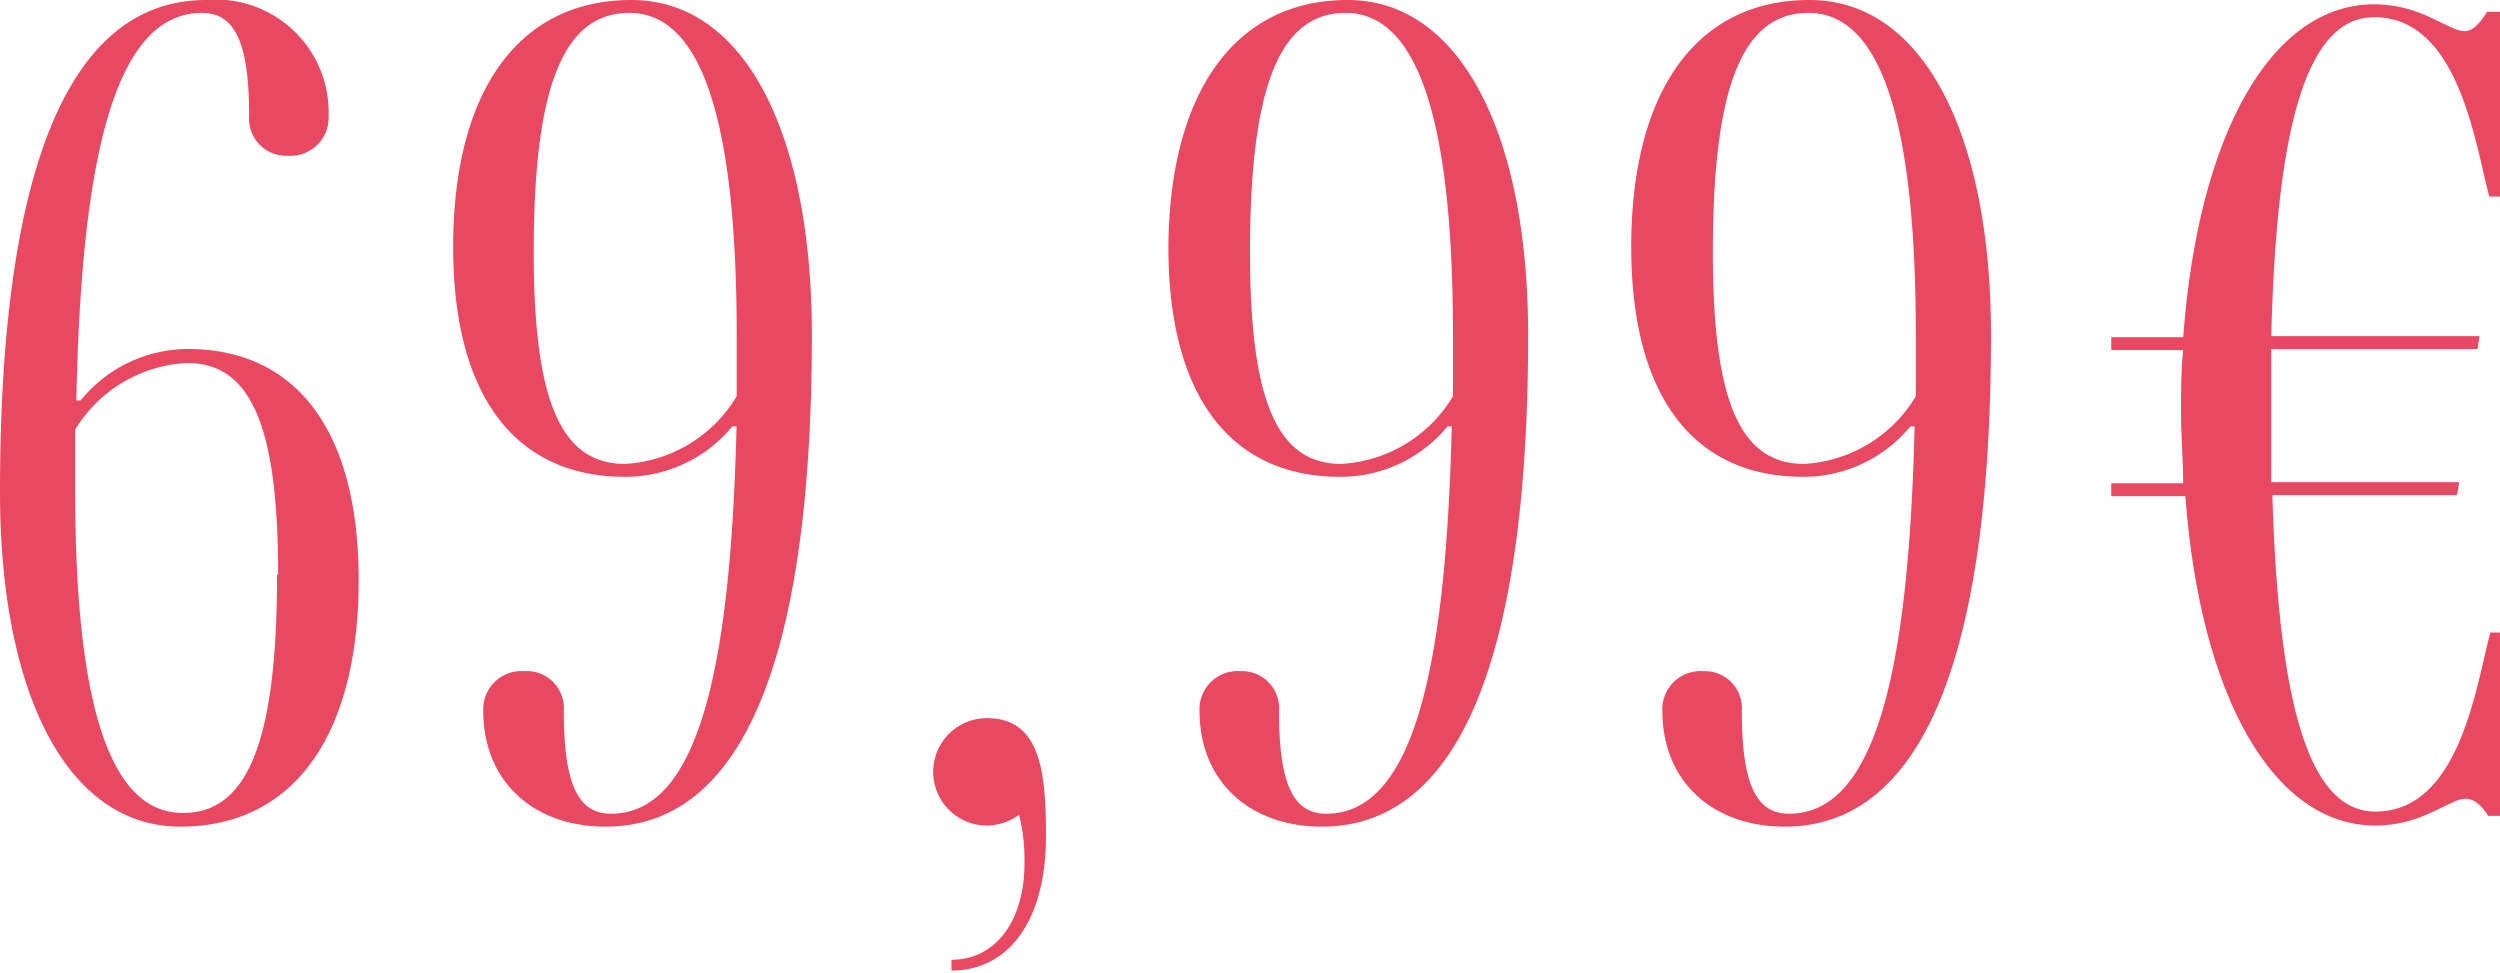
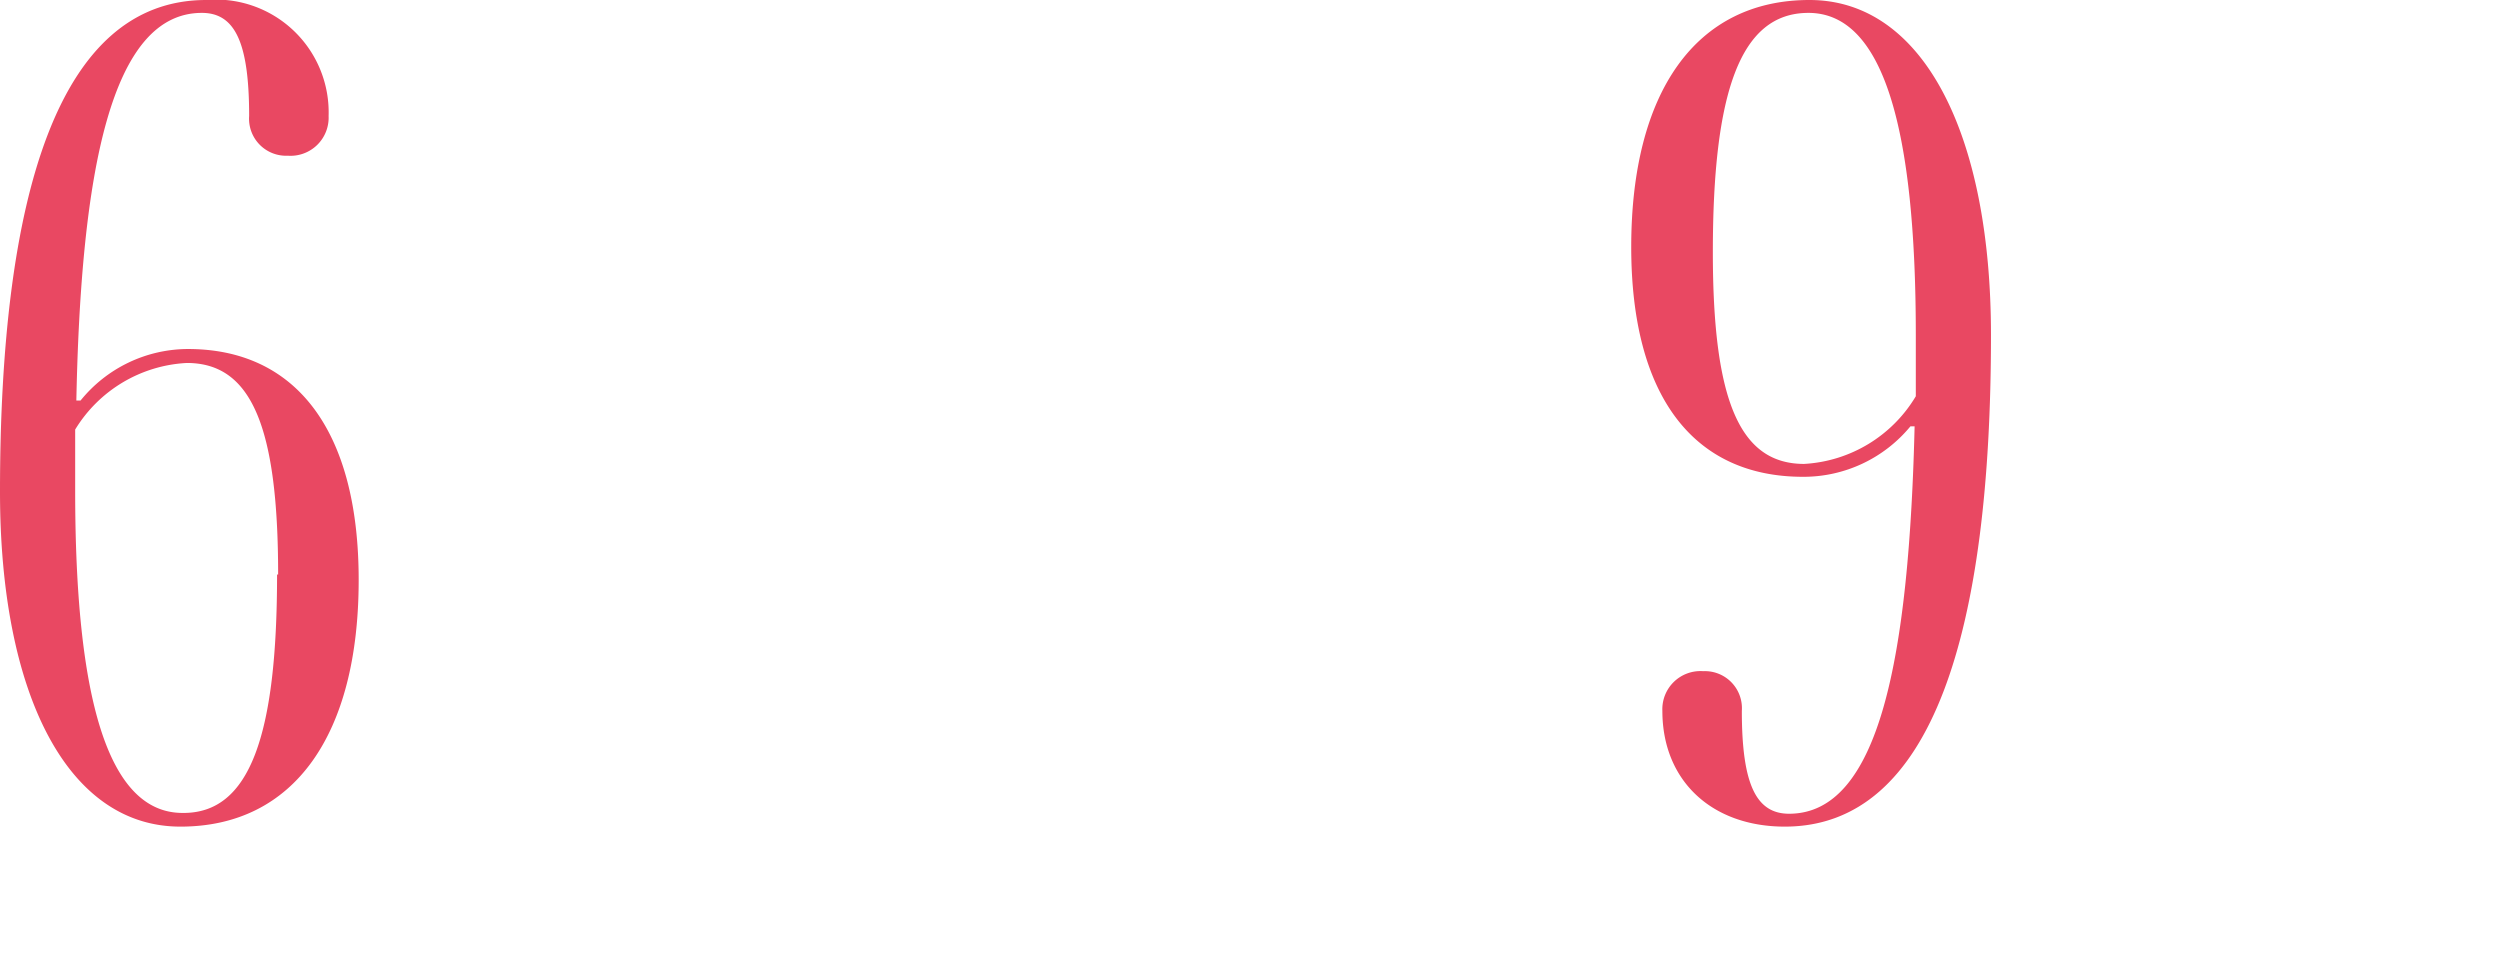
<svg xmlns="http://www.w3.org/2000/svg" viewBox="0 0 93.12 36.23">
  <g id="Calque_2" data-name="Calque 2">
    <g id="Calque_1-2" data-name="Calque 1">
      <g>
        <path d="M13.36,21.6c0,5.76-2.4,9.19-6.64,9.19S0,25.79,0,18.32C0,7.32,2.16,0,7.68,0a4.2,4.2,0,0,1,4.56,4.32A1.42,1.42,0,0,1,10.72,5.8,1.38,1.38,0,0,1,9.28,4.32C9.28,1.6,8.76.48,7.52.48,4.16.48,3,6.28,2.84,15.12v-.2H3A5.16,5.16,0,0,1,7,13C11,13,13.36,16,13.36,21.6Zm-3-.2c0-5.52-1-7.88-3.4-7.88A5.18,5.18,0,0,0,2.8,16v2.28c0,7.68,1.2,12,4,12C9.32,30.31,10.32,27.36,10.32,21.4Z" style="fill: #e94862" />
-         <path d="M30.24,12.48c0,11-2.16,18.31-7.68,18.31-2.72,0-4.56-1.71-4.56-4.31A1.42,1.42,0,0,1,19.52,25,1.38,1.38,0,0,1,21,26.48c0,2.71.52,3.83,1.76,3.83,3.36,0,4.48-5.79,4.68-14.63v.2h-.16a5.16,5.16,0,0,1-4,1.88c-4.08,0-6.4-3-6.4-8.56,0-5.76,2.4-9.2,6.64-9.2S30.24,5,30.24,12.48Zm-2.8,2.28V12.48c0-7.68-1.2-12-4-12-2.56,0-3.56,3-3.56,8.92,0,5.52,1,7.88,3.4,7.88A5.18,5.18,0,0,0,27.44,14.76Z" style="fill: #e94862" />
-         <path d="M35.44,35.75c1.64,0,2.72-1.44,2.72-3.6a7,7,0,0,0-.2-1.8,2.11,2.11,0,0,1-1.2.4,2,2,0,0,1,0-4c2,0,2.2,2,2.2,4.4,0,3.16-1.4,5-3.52,5Z" style="fill: #e94862" />
-         <path d="M56.92,12.48c0,11-2.16,18.31-7.68,18.31-2.72,0-4.56-1.71-4.56-4.31A1.42,1.42,0,0,1,46.2,25a1.38,1.38,0,0,1,1.44,1.48c0,2.71.52,3.83,1.76,3.83,3.36,0,4.48-5.79,4.68-14.63v.2h-.16a5.16,5.16,0,0,1-4,1.88c-4.08,0-6.4-3-6.4-8.56C43.56,3.44,46,0,50.2,0S56.92,5,56.92,12.48Zm-2.8,2.28V12.48c0-7.68-1.2-12-4-12-2.56,0-3.56,3-3.56,8.92,0,5.52,1,7.88,3.4,7.88A5.18,5.18,0,0,0,54.12,14.76Z" style="fill: #e94862" />
        <path d="M74.16,12.48c0,11-2.16,18.31-7.68,18.31-2.72,0-4.56-1.71-4.56-4.31A1.42,1.42,0,0,1,63.44,25a1.38,1.38,0,0,1,1.44,1.48c0,2.71.52,3.83,1.76,3.83,3.36,0,4.48-5.79,4.68-14.63v.2h-.16a5.16,5.16,0,0,1-4,1.88c-4.08,0-6.4-3-6.4-8.56,0-5.76,2.4-9.2,6.64-9.2S74.16,5,74.16,12.48Zm-2.8,2.28V12.48c0-7.68-1.2-12-4-12-2.56,0-3.56,3-3.56,8.92,0,5.52,1,7.88,3.4,7.88A5.18,5.18,0,0,0,71.36,14.76Z" style="fill: #e94862" />
-         <path d="M84.6,12.52l7.76,0-.08.48L84.6,13c0,.72,0,1.52,0,2.36s0,1.76,0,2.6l7,0-.08.48-6.88,0c.24,8.08,1.44,11.79,3.84,11.79,3.16,0,3.76-4.75,4.28-6.67h.4v6.83h-.48c-.2-.32-.48-.64-.84-.64-.6,0-1.6,1-3.36,1-3.8,0-6.52-4.79-7.08-12.27H78.64V18h2.68c0-.84-.08-1.72-.08-2.6s0-1.6.08-2.36H78.64v-.48h2.68C81.88,5,84.6.16,88.44.16c1.76,0,2.76,1,3.36,1,.36,0,.64-.4.84-.72h.48V7.32h-.4C92.2,5.4,91.6.64,88.44.64,86,.64,84.8,4.4,84.6,12.52Z" style="fill: #e94862" />
      </g>
    </g>
  </g>
</svg>